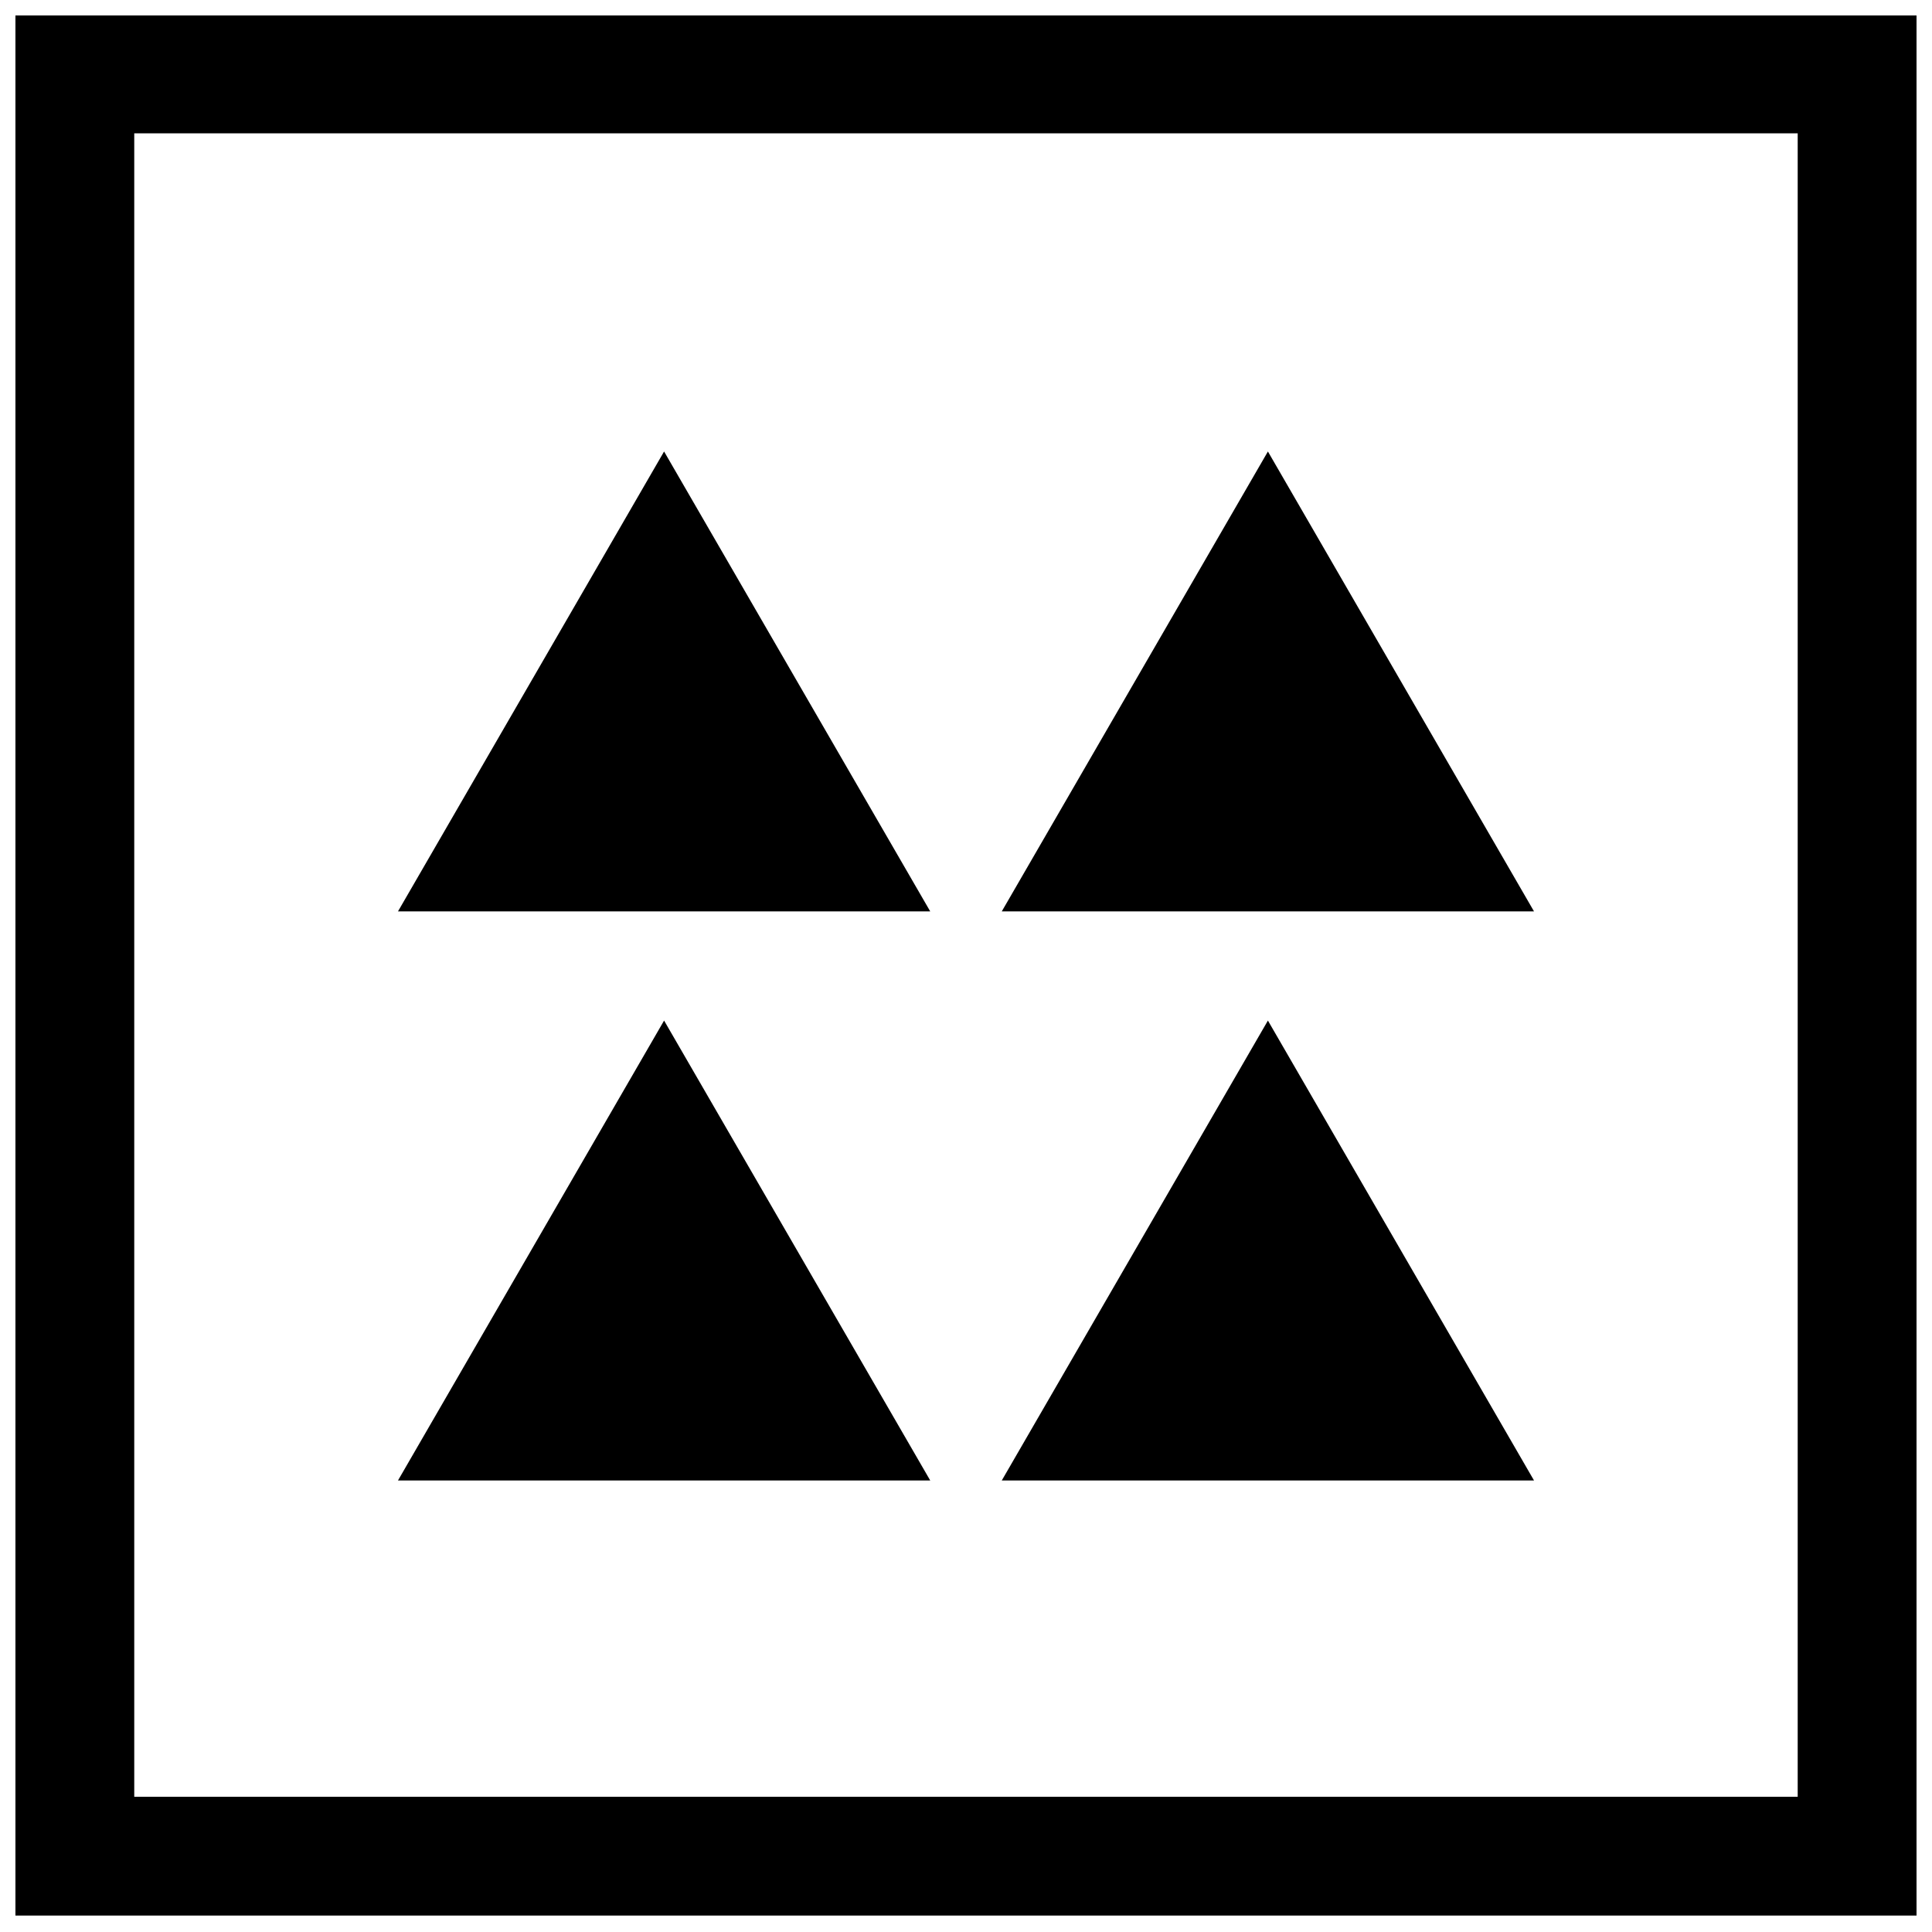
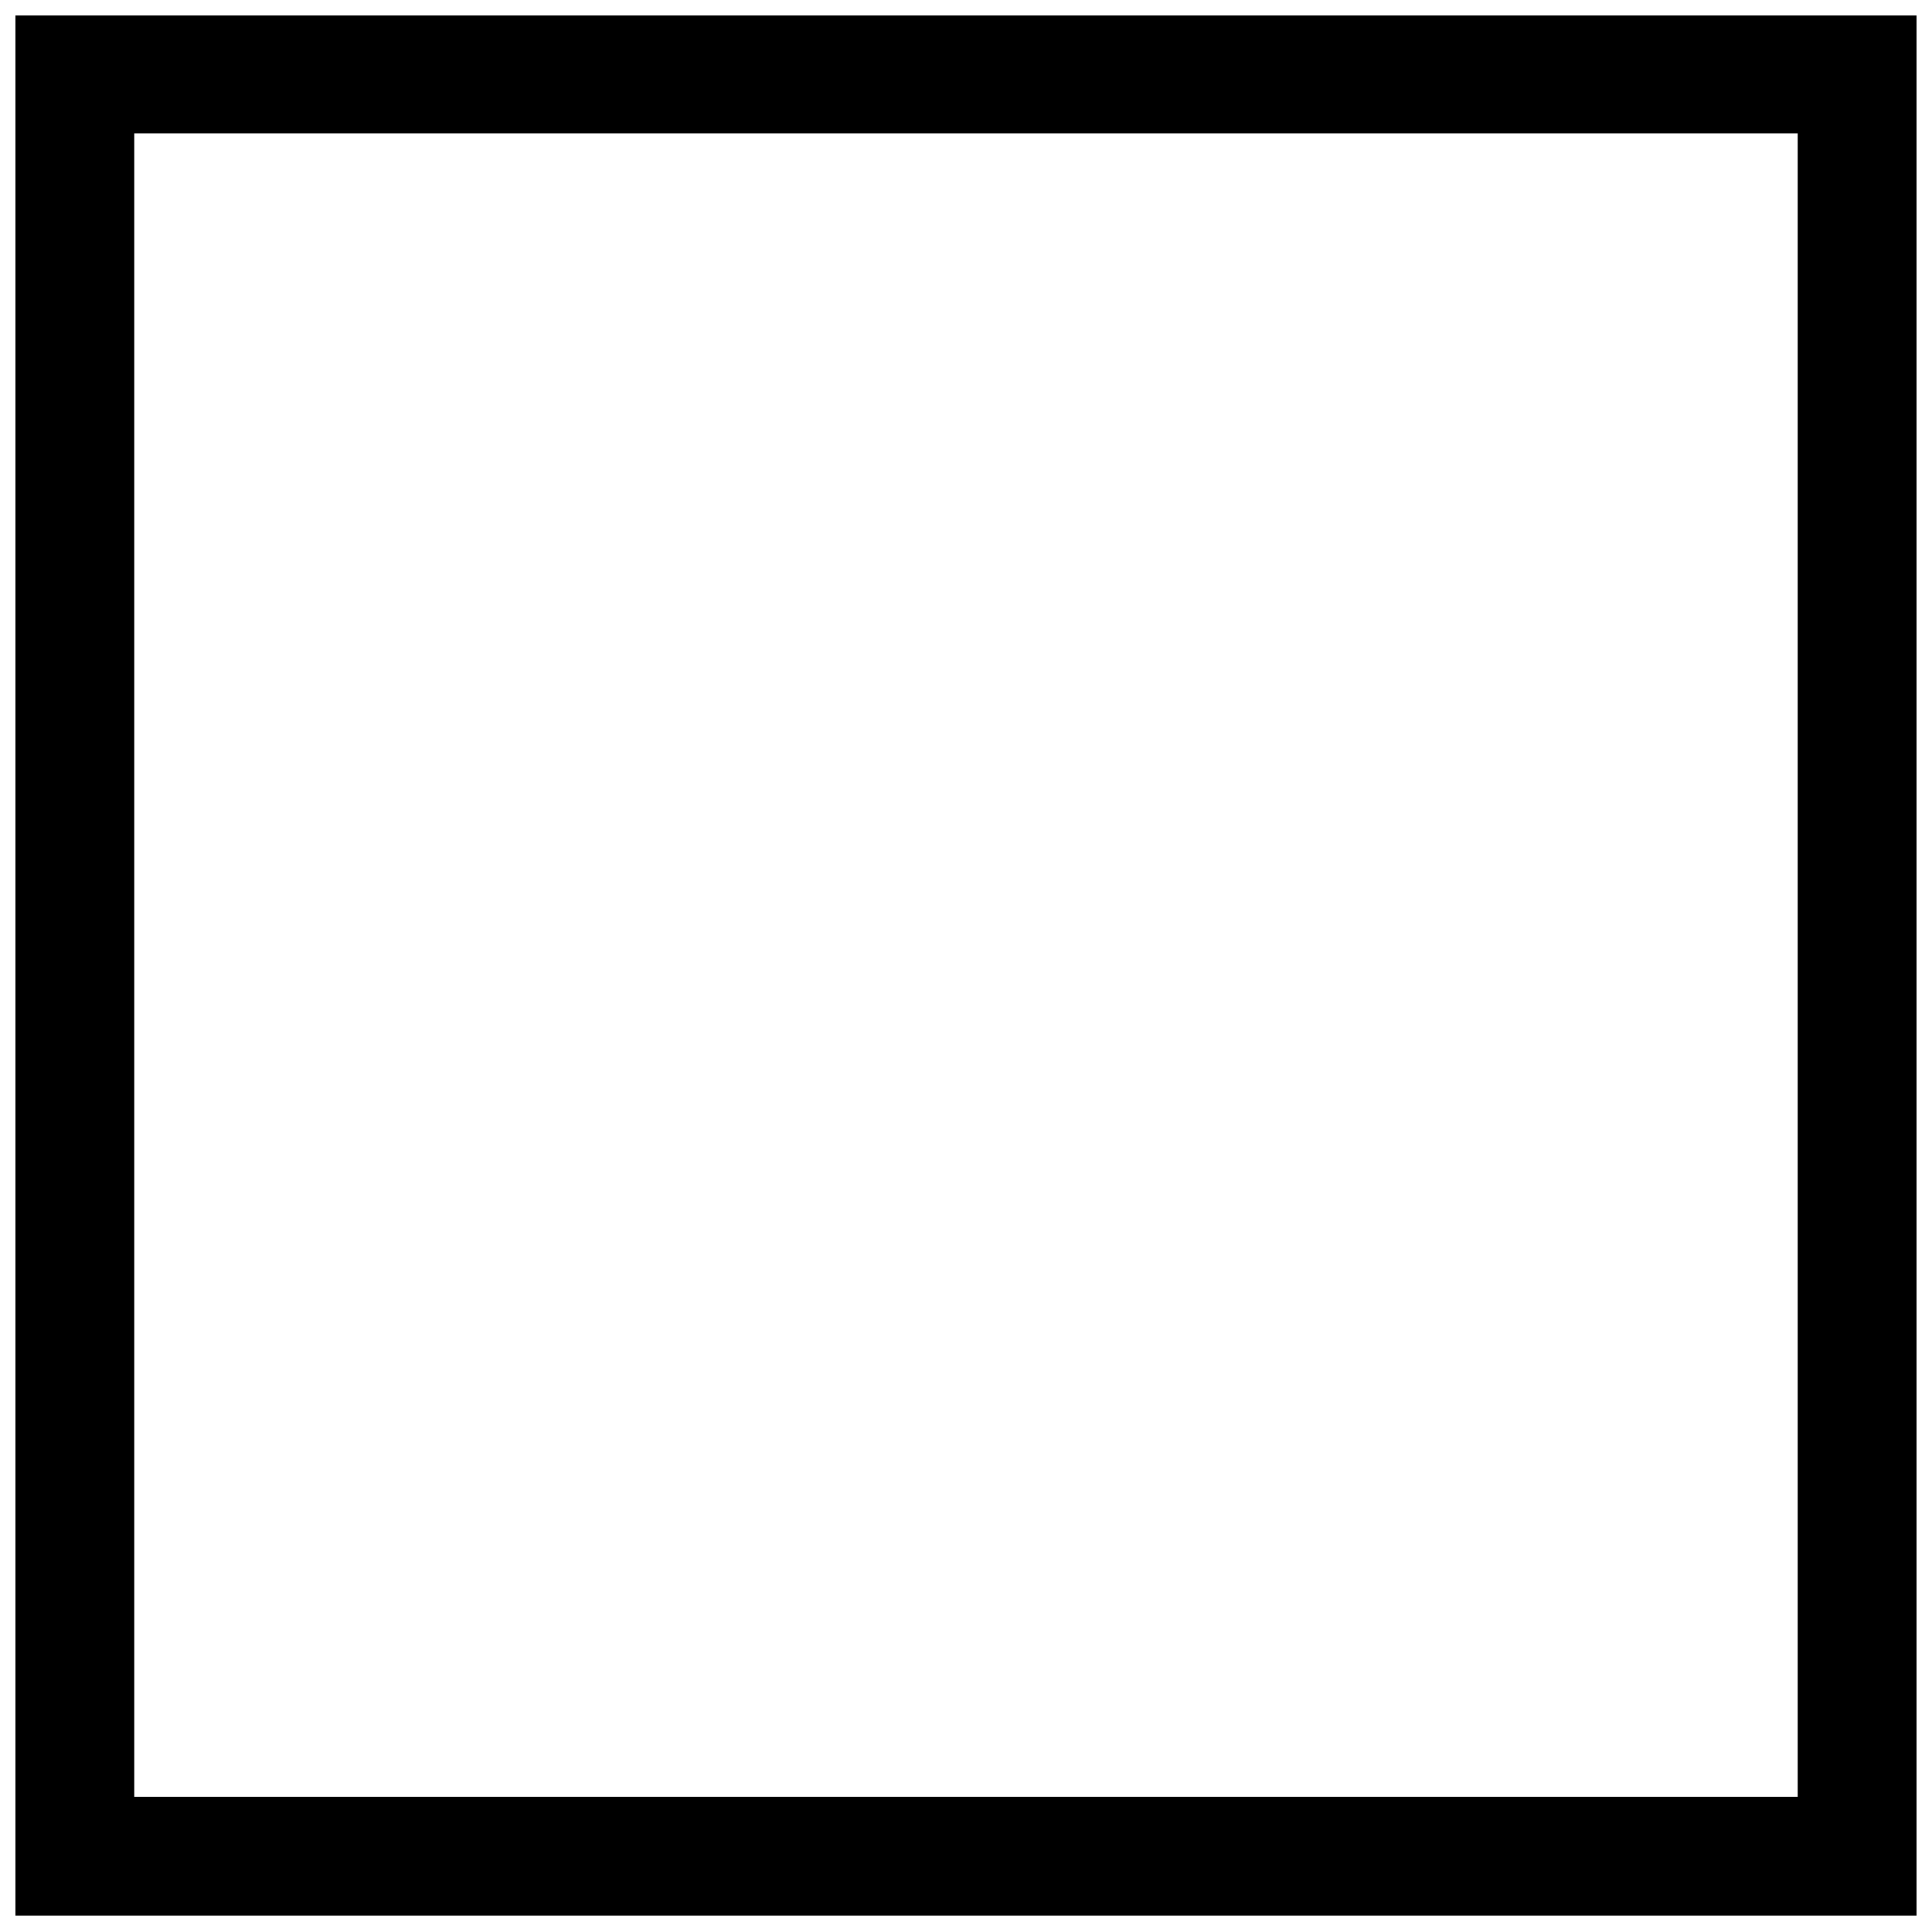
<svg xmlns="http://www.w3.org/2000/svg" width="800px" height="800px" version="1.1" viewBox="144 144 512 512">
  <defs>
    <clipPath id="a">
      <path d="m148.09 148.09h503.81v503.81h-503.81z" />
    </clipPath>
  </defs>
  <g clip-path="url(#a)">
    <path d="m148.09 651.65h503.81v-503.81h-503.81zm31.488-472.32h440.83v440.83l-440.83 0.004z" />
  </g>
-   <path d="m249.47 385.53h141.05l-70.531-121.88z" />
-   <path d="m409.48 385.53h141.05l-70.52-121.88z" />
-   <path d="m249.47 536.34h141.05l-70.531-121.88z" />
-   <path d="m409.48 536.34h141.05l-70.52-121.88z" />
</svg>